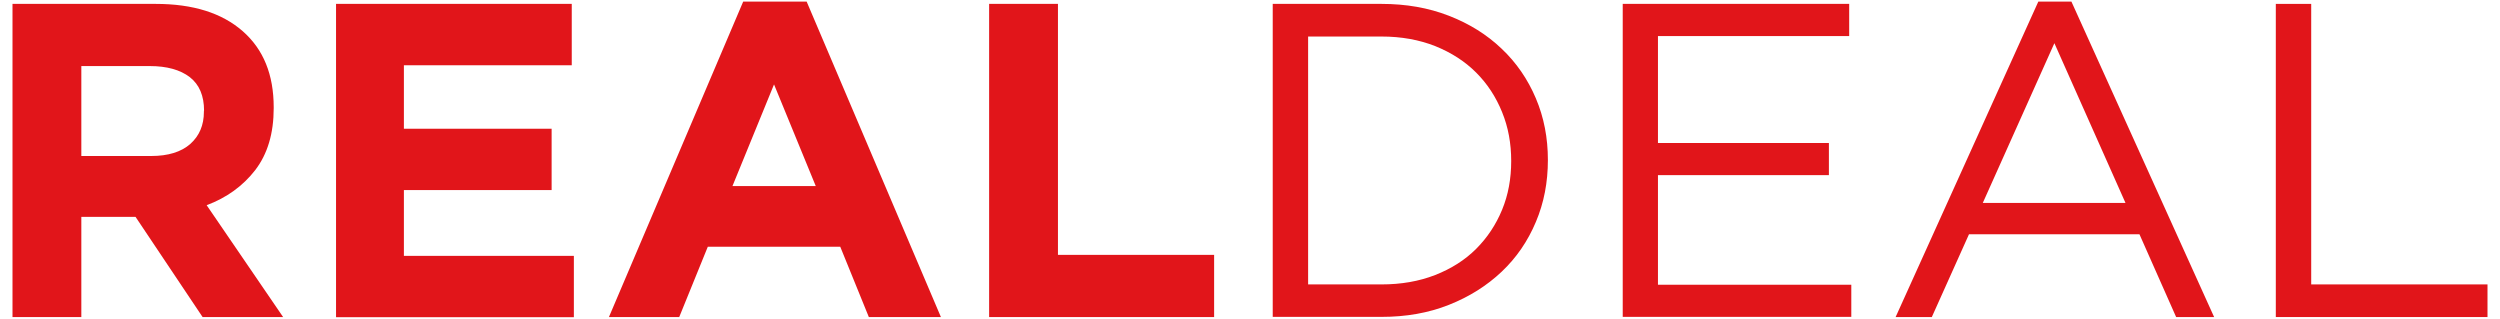
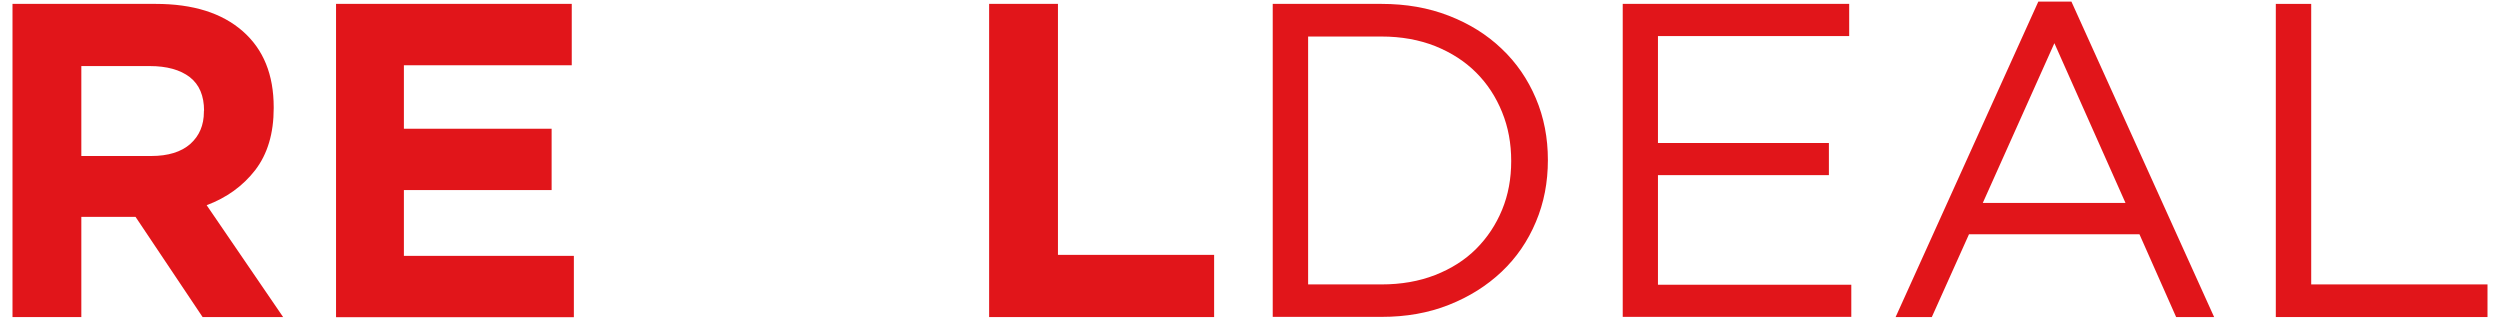
<svg xmlns="http://www.w3.org/2000/svg" version="1.1" id="Layer_1" x="0px" y="0px" viewBox="0 0 154 19.63" style="enable-background:new 0 0 154 19.63;" xml:space="preserve">
  <style type="text/css">
	.st0{fill:#E1151A;}
</style>
  <g>
    <path class="st0" d="M12.48,19.53l-4.13-6.17H5.01v6.17H0.77V0.24h8.82c2.3,0,4.08,0.56,5.36,1.68c1.28,1.12,1.91,2.68,1.91,4.69   v0.05c0,1.56-0.38,2.83-1.14,3.82c-0.76,0.98-1.76,1.7-2.99,2.16l4.71,6.89H12.48z M12.57,6.82c0-0.92-0.29-1.61-0.88-2.07   C11.1,4.3,10.28,4.07,9.23,4.07H5.01v5.54h4.3c1.05,0,1.85-0.25,2.41-0.74c0.56-0.5,0.84-1.16,0.84-1.98V6.82z" />
    <path class="st0" d="M20.7,19.53V0.24h14.52v3.78H24.88v3.91h9.1v3.78h-9.1v4.05h10.47v3.78H20.7z" />
-     <path class="st0" d="M53.52,19.53l-1.76-4.33H43.6l-1.76,4.33h-4.33L45.78,0.1h3.91l8.27,19.43H53.52z M47.68,5.2l-2.56,6.26h5.13   L47.68,5.2z" />
    <path class="st0" d="M60.93,19.53V0.24h4.24V15.7h9.62v3.83H60.93z" />
    <path class="st0" d="M94.61,13.67c-0.5,1.19-1.2,2.21-2.11,3.07s-1.99,1.54-3.25,2.04s-2.64,0.74-4.15,0.74h-6.7V0.24h6.7   c1.51,0,2.89,0.24,4.15,0.73c1.26,0.49,2.34,1.16,3.25,2.03c0.91,0.86,1.61,1.88,2.11,3.06s0.74,2.44,0.74,3.8   S95.11,12.49,94.61,13.67z M92.53,6.91c-0.38-0.94-0.91-1.75-1.6-2.44c-0.69-0.69-1.53-1.23-2.52-1.63   c-0.99-0.39-2.09-0.59-3.31-0.59h-4.52v15.27h4.52c1.21,0,2.31-0.19,3.31-0.58c0.99-0.39,1.83-0.92,2.52-1.61s1.22-1.49,1.6-2.41   c0.38-0.92,0.56-1.92,0.56-3C93.09,8.84,92.91,7.84,92.53,6.91z" />
    <path class="st0" d="M113.9,2.22h-11.77v6.59h10.53v1.98h-10.53v6.75h11.91v1.98H99.96V0.24h13.95V2.22z" />
    <path class="st0" d="M136.39,19.53h-2.34l-2.26-5.1h-10.5l-2.29,5.1h-2.23l8.79-19.43h2.04L136.39,19.53z M126.55,2.66l-4.41,9.84   h8.79L126.55,2.66z" />
    <path class="st0" d="M140.19,0.24h2.18v17.28h10.86v2.01h-13.04V0.24z" />
  </g>
</svg>